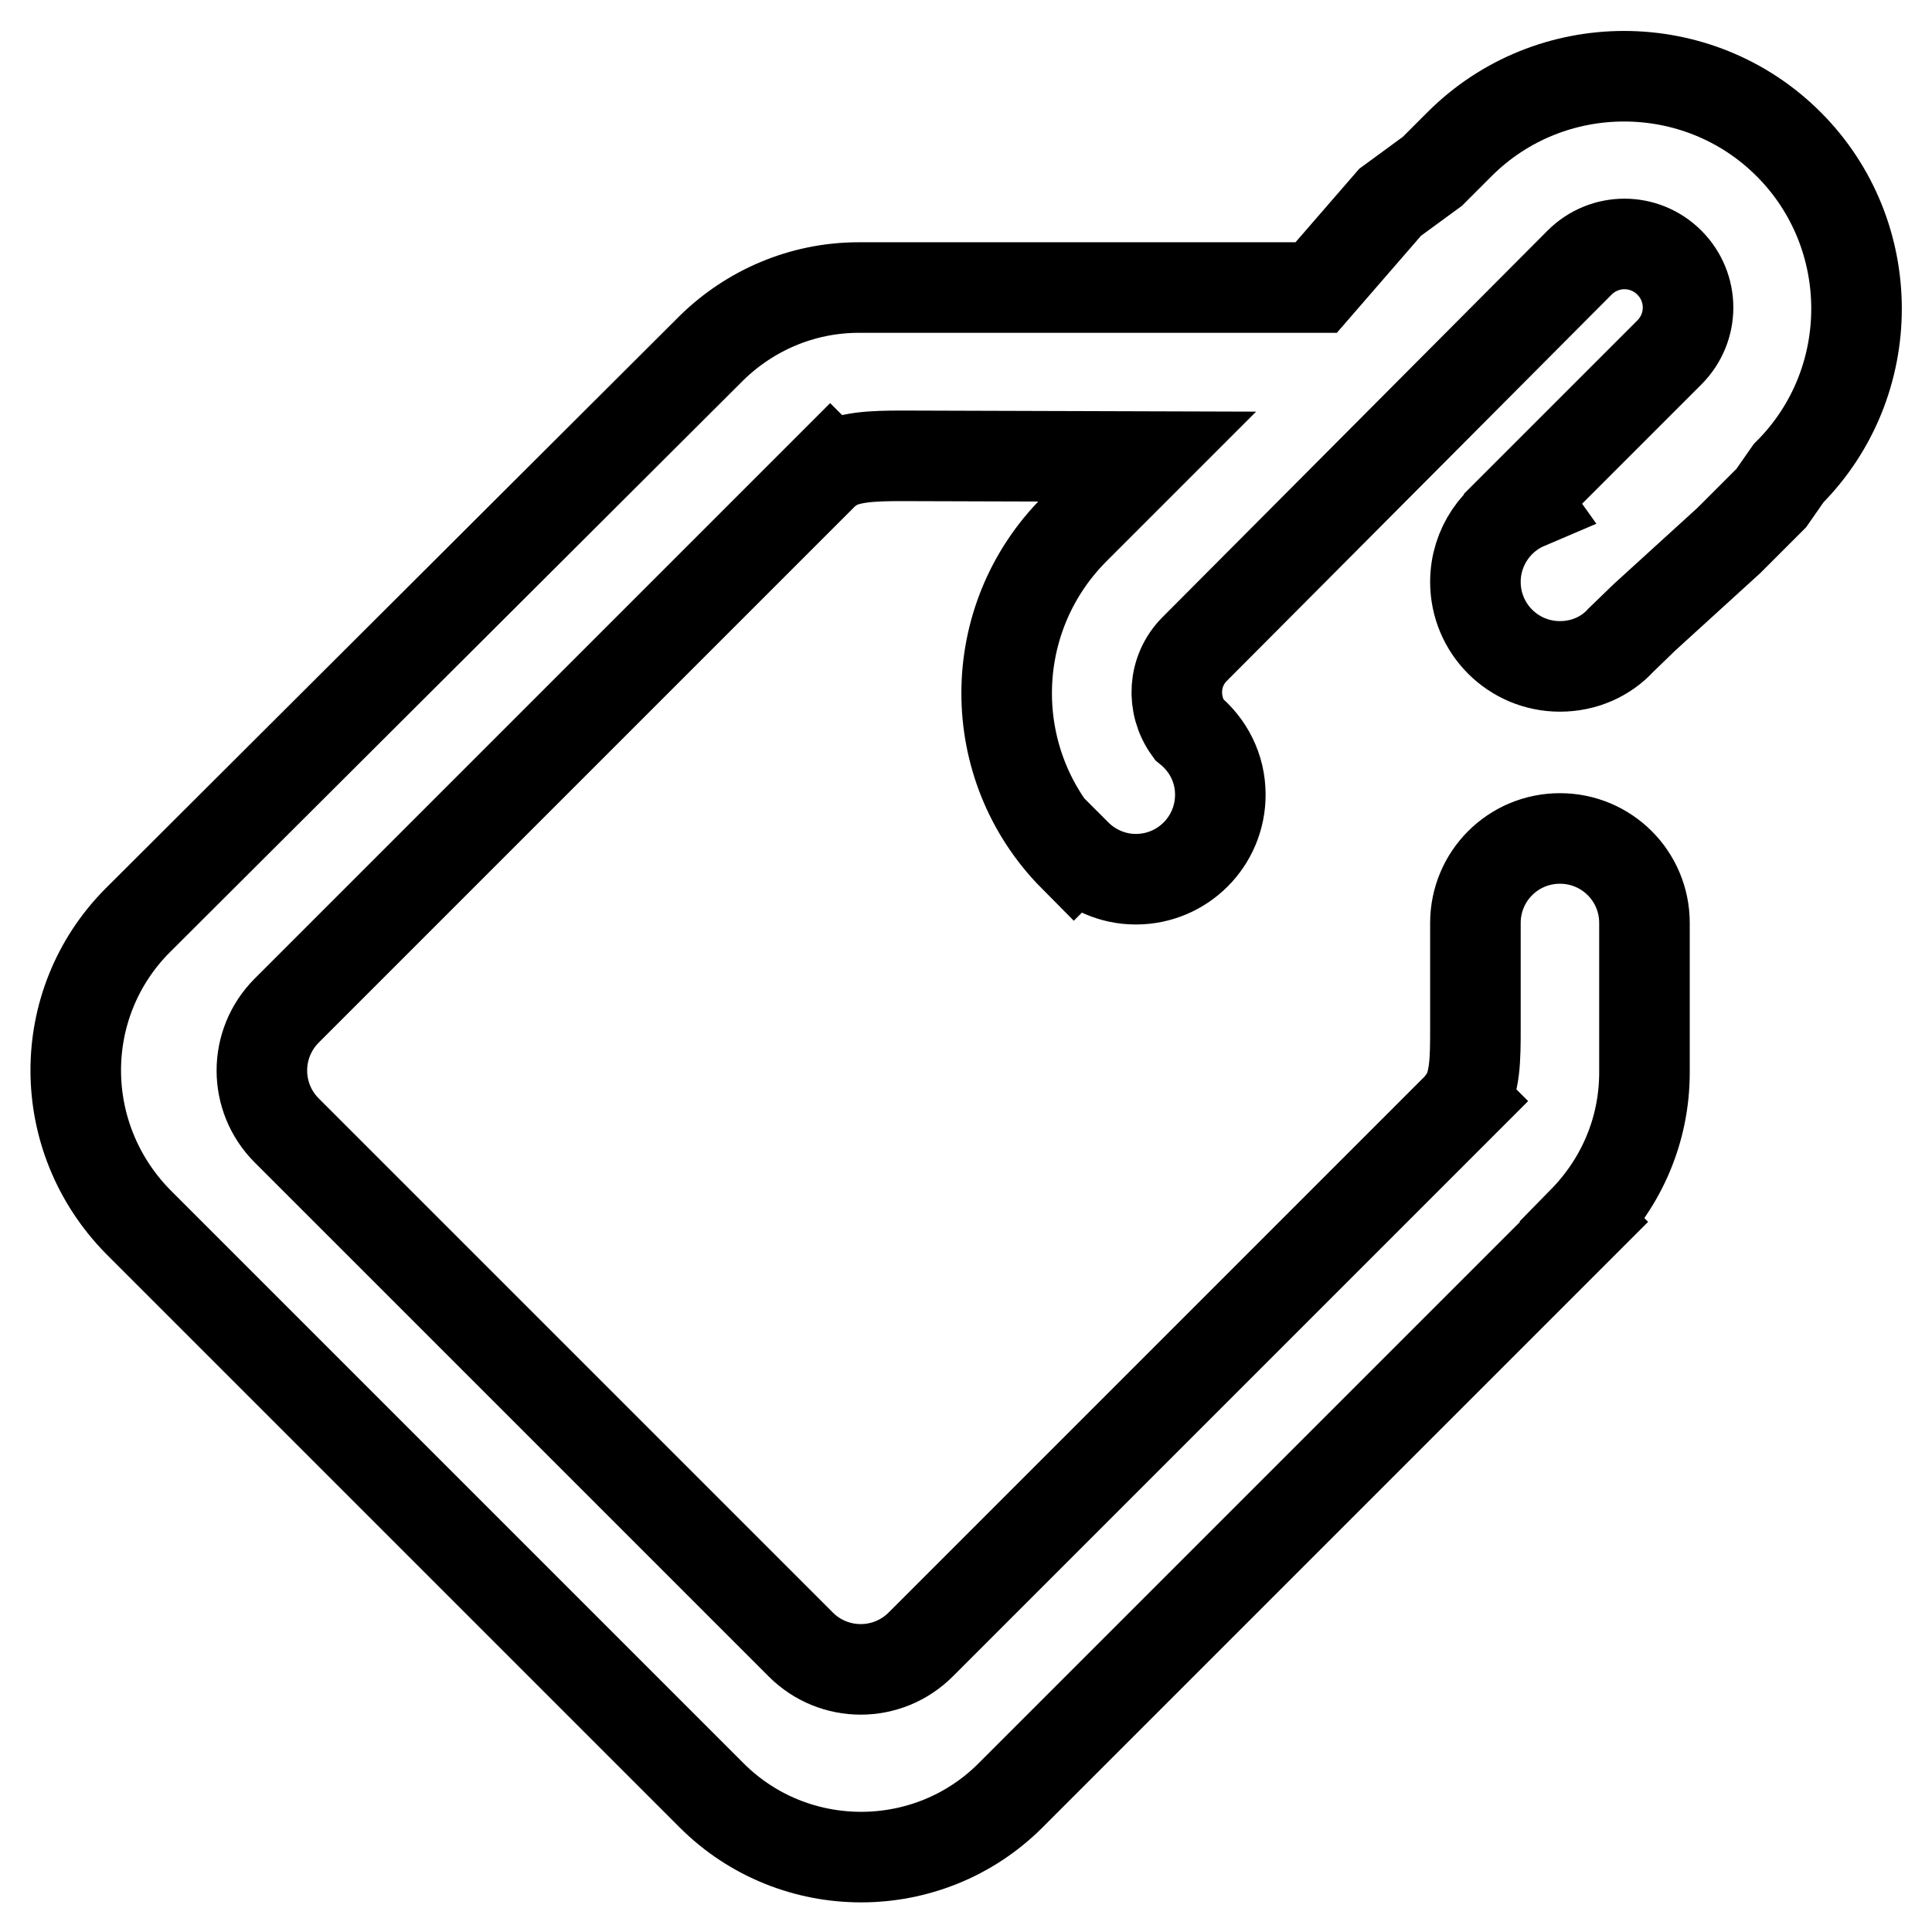
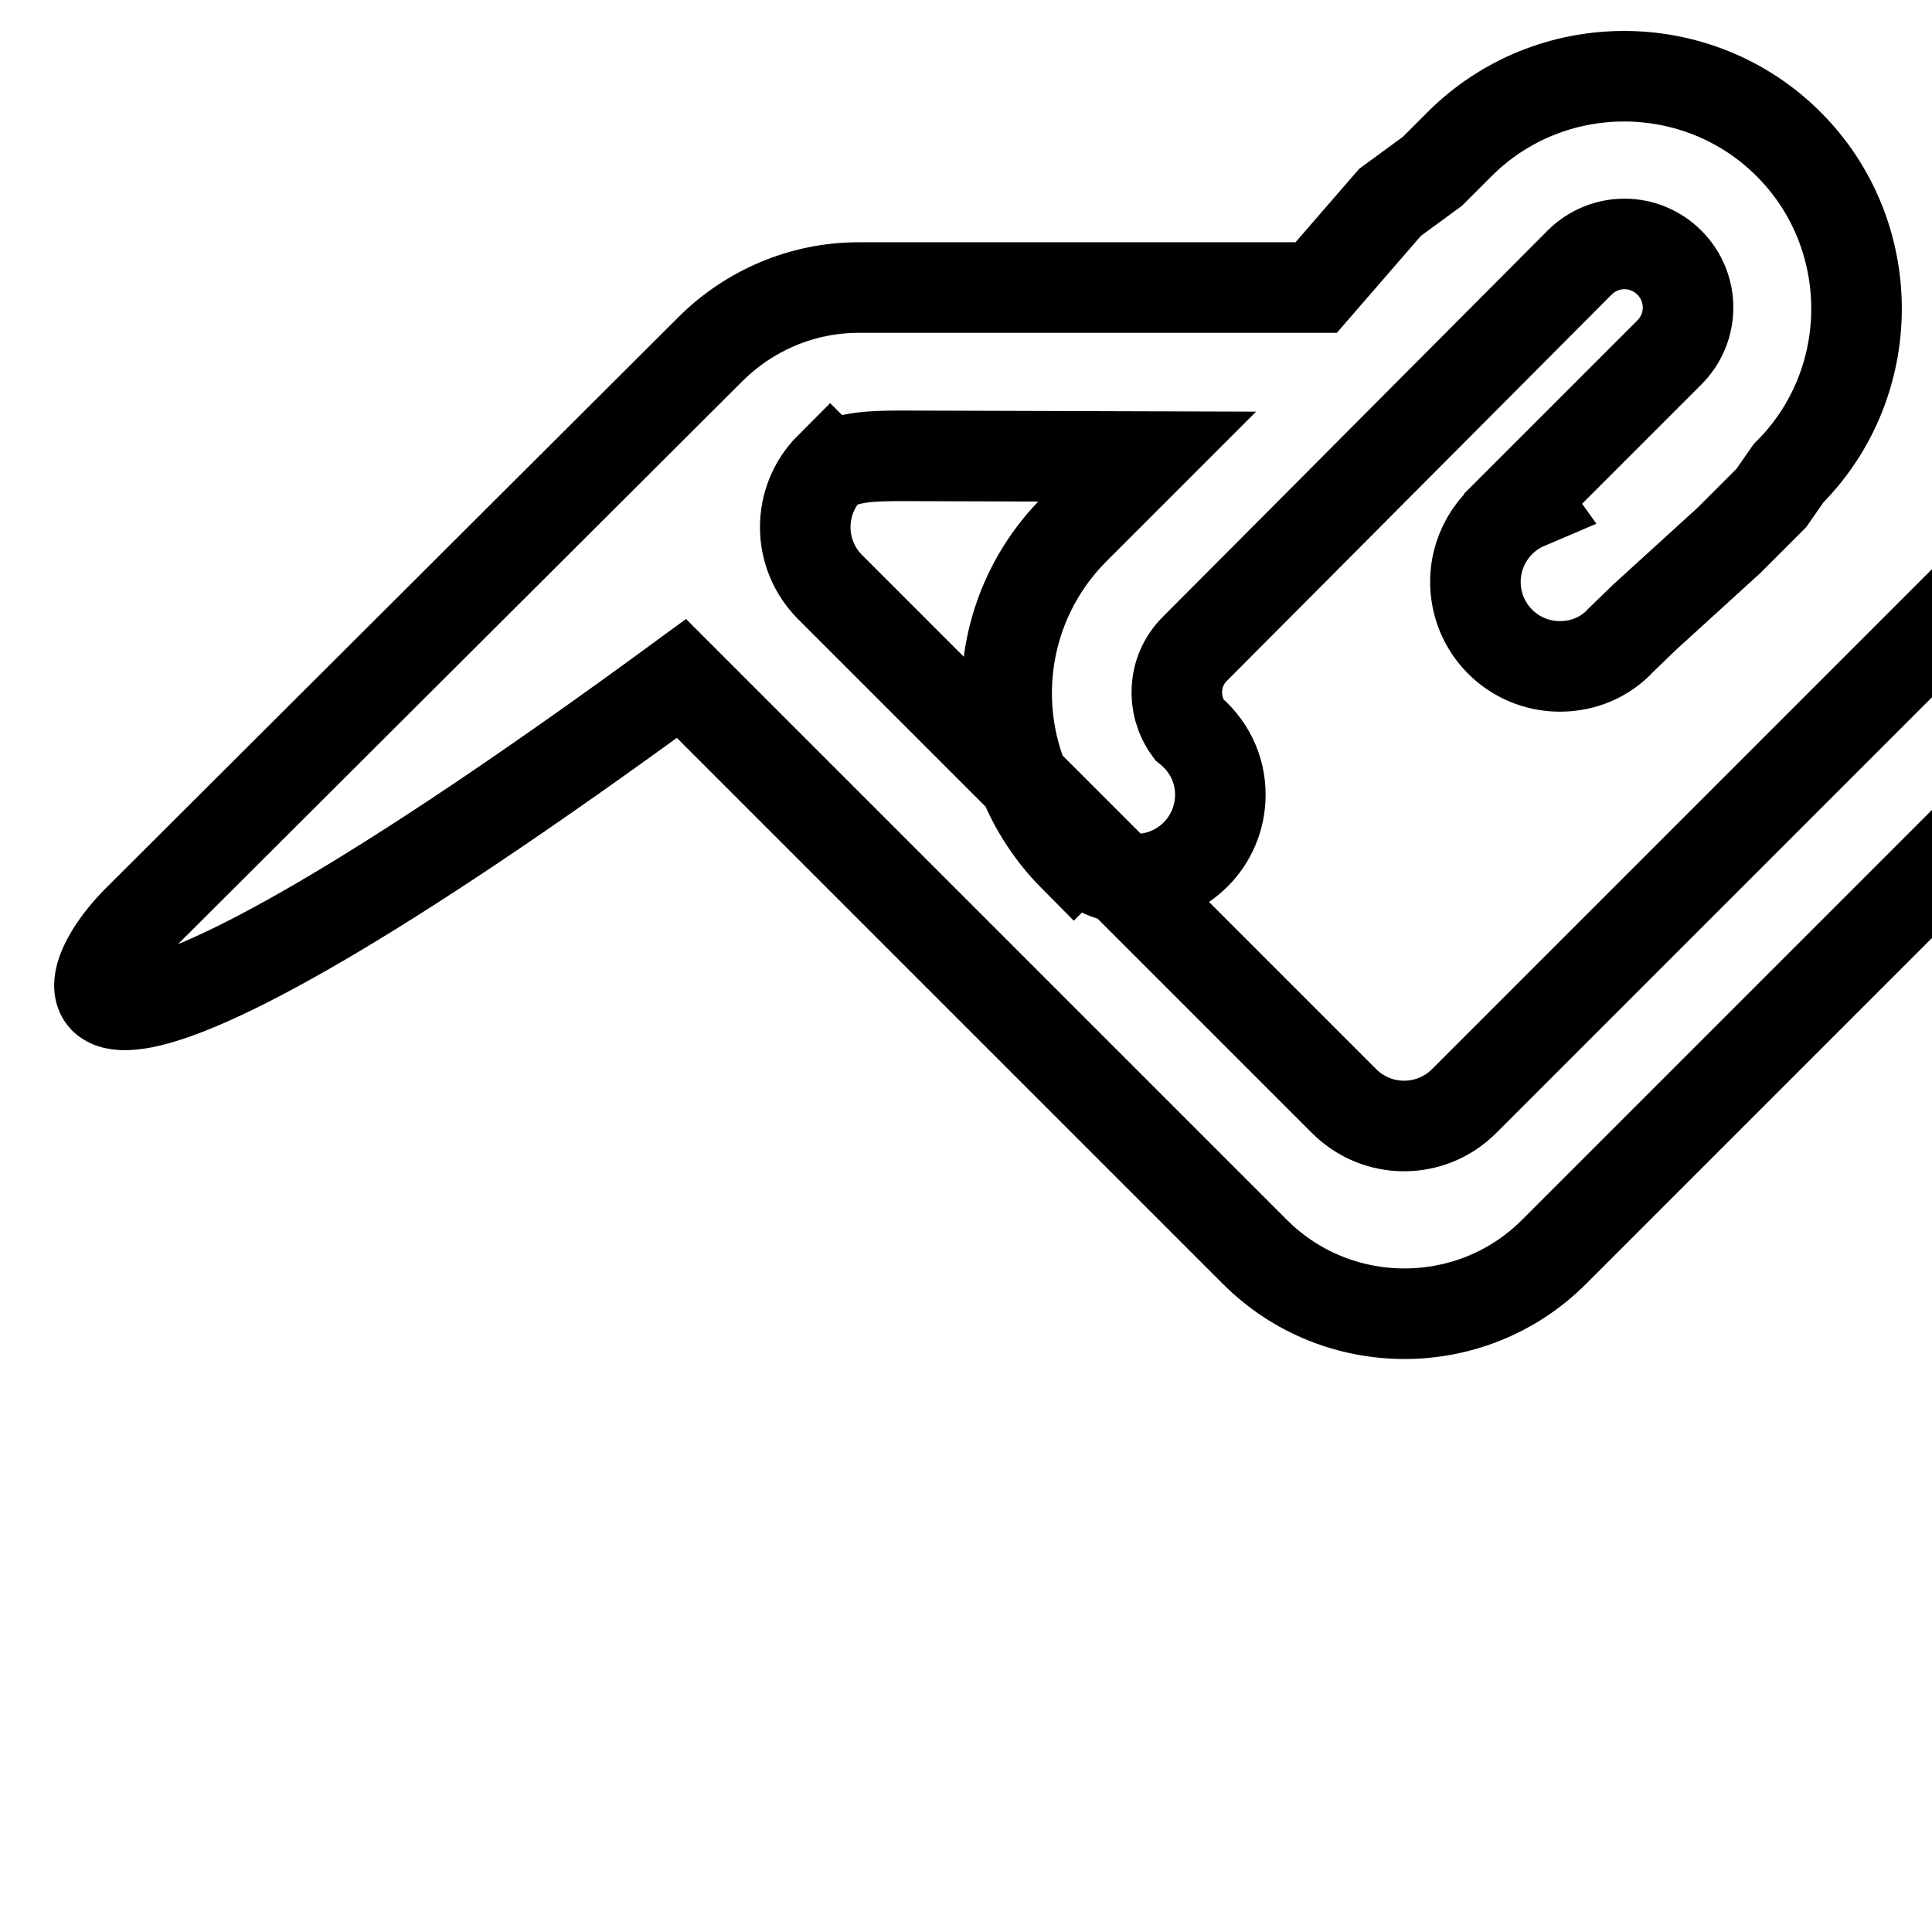
<svg xmlns="http://www.w3.org/2000/svg" version="1.1" x="0px" y="0px" viewBox="0 0 256 256" enable-background="new 0 0 256 256" xml:space="preserve">
  <g>
-     <path stroke-width="12" fill-opacity="0" stroke="#000000" d="M94.3,46.1c5-4.9,11.9-8,19.5-8h60.6l9.8-11.3l5.6-4.1l3.6-3.6c12-12,31.6-12,43.6,0c12,12,12,31.6,0,43.6 l-2.3,3.3l-5.6,5.6l-11.2,10.2v0l-3.1,3c-2,2.2-4.9,3.5-8.1,3.5c-6.2,0-11.2-5-11.2-11.2c0-4.6,2.8-8.6,6.8-10.3l-0.5-0.7 l19.4-19.4c3.3-3.3,3.3-8.6,0-11.9s-8.6-3.3-11.9,0L158.3,86c-2.9,2.9-3.1,7.4-0.8,10.6c2.6,2.1,4.2,5.2,4.2,8.7 c0,6.2-5,11.2-11.2,11.2c-3.1,0-5.9-1.3-7.9-3.3l-0.3,0.3c-11.9-12-11.9-31.4,0.1-43.4l9.6-9.6l-32.4-0.1c-3.9,0-7.4,0.1-9.5,1.6 l-0.1-0.1l-72,72c-4.4,4.4-4.4,11.5,0,15.9l68.1,68.1c4.4,4.4,11.5,4.4,15.9,0l72-72l-0.1-0.1c1.6-2.1,1.6-5.6,1.6-9.6l0-13.8 c0,0,0-0.1,0-0.1c0-6.2,5-11.2,11.2-11.2c6.2,0,11.2,5,11.2,11.2h0v19.8c0,7.7-3.1,14.6-8.1,19.7l0.1,0.1l-76,76 c-10.9,10.9-28.7,10.9-39.6,0l-76-76C7.3,150.7,7.3,133,18.2,122L94.3,46.1L94.3,46.1z" />
+     <path stroke-width="12" fill-opacity="0" stroke="#000000" d="M94.3,46.1c5-4.9,11.9-8,19.5-8h60.6l9.8-11.3l5.6-4.1l3.6-3.6c12-12,31.6-12,43.6,0c12,12,12,31.6,0,43.6 l-2.3,3.3l-5.6,5.6l-11.2,10.2v0l-3.1,3c-2,2.2-4.9,3.5-8.1,3.5c-6.2,0-11.2-5-11.2-11.2c0-4.6,2.8-8.6,6.8-10.3l-0.5-0.7 l19.4-19.4c3.3-3.3,3.3-8.6,0-11.9s-8.6-3.3-11.9,0L158.3,86c-2.9,2.9-3.1,7.4-0.8,10.6c2.6,2.1,4.2,5.2,4.2,8.7 c0,6.2-5,11.2-11.2,11.2c-3.1,0-5.9-1.3-7.9-3.3l-0.3,0.3c-11.9-12-11.9-31.4,0.1-43.4l9.6-9.6l-32.4-0.1c-3.9,0-7.4,0.1-9.5,1.6 l-0.1-0.1c-4.4,4.4-4.4,11.5,0,15.9l68.1,68.1c4.4,4.4,11.5,4.4,15.9,0l72-72l-0.1-0.1c1.6-2.1,1.6-5.6,1.6-9.6l0-13.8 c0,0,0-0.1,0-0.1c0-6.2,5-11.2,11.2-11.2c6.2,0,11.2,5,11.2,11.2h0v19.8c0,7.7-3.1,14.6-8.1,19.7l0.1,0.1l-76,76 c-10.9,10.9-28.7,10.9-39.6,0l-76-76C7.3,150.7,7.3,133,18.2,122L94.3,46.1L94.3,46.1z" />
  </g>
</svg>